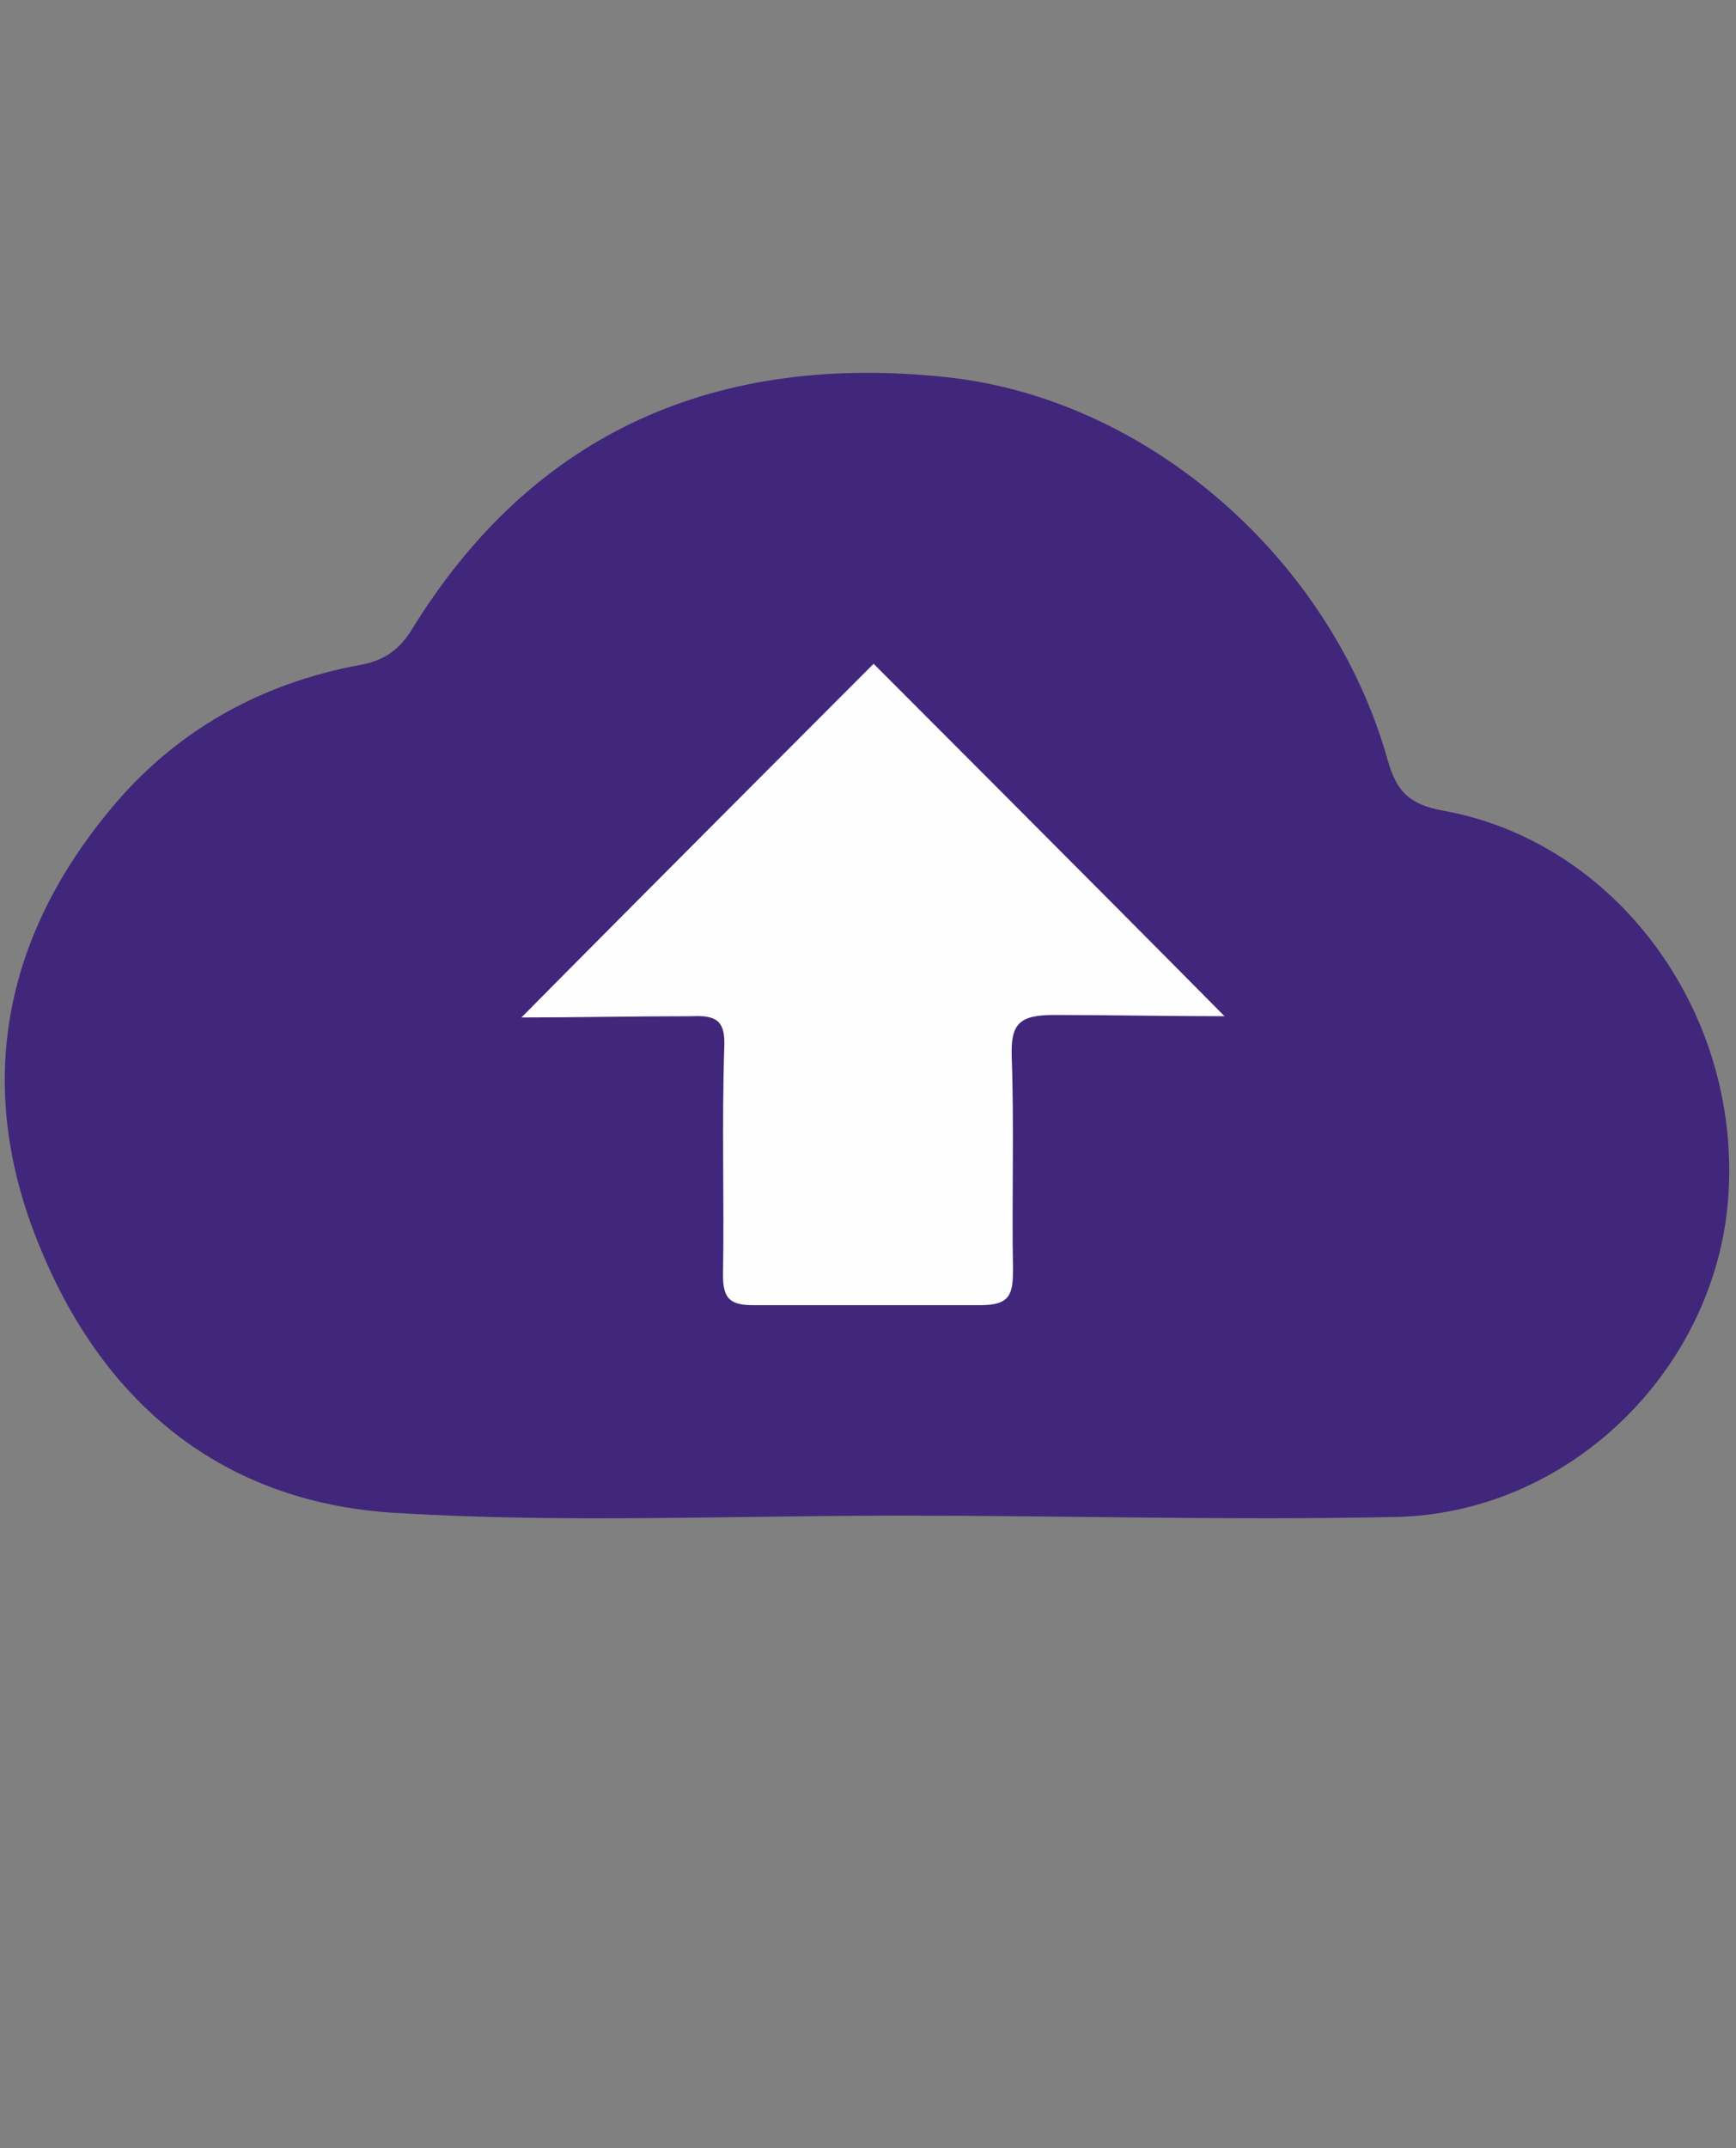
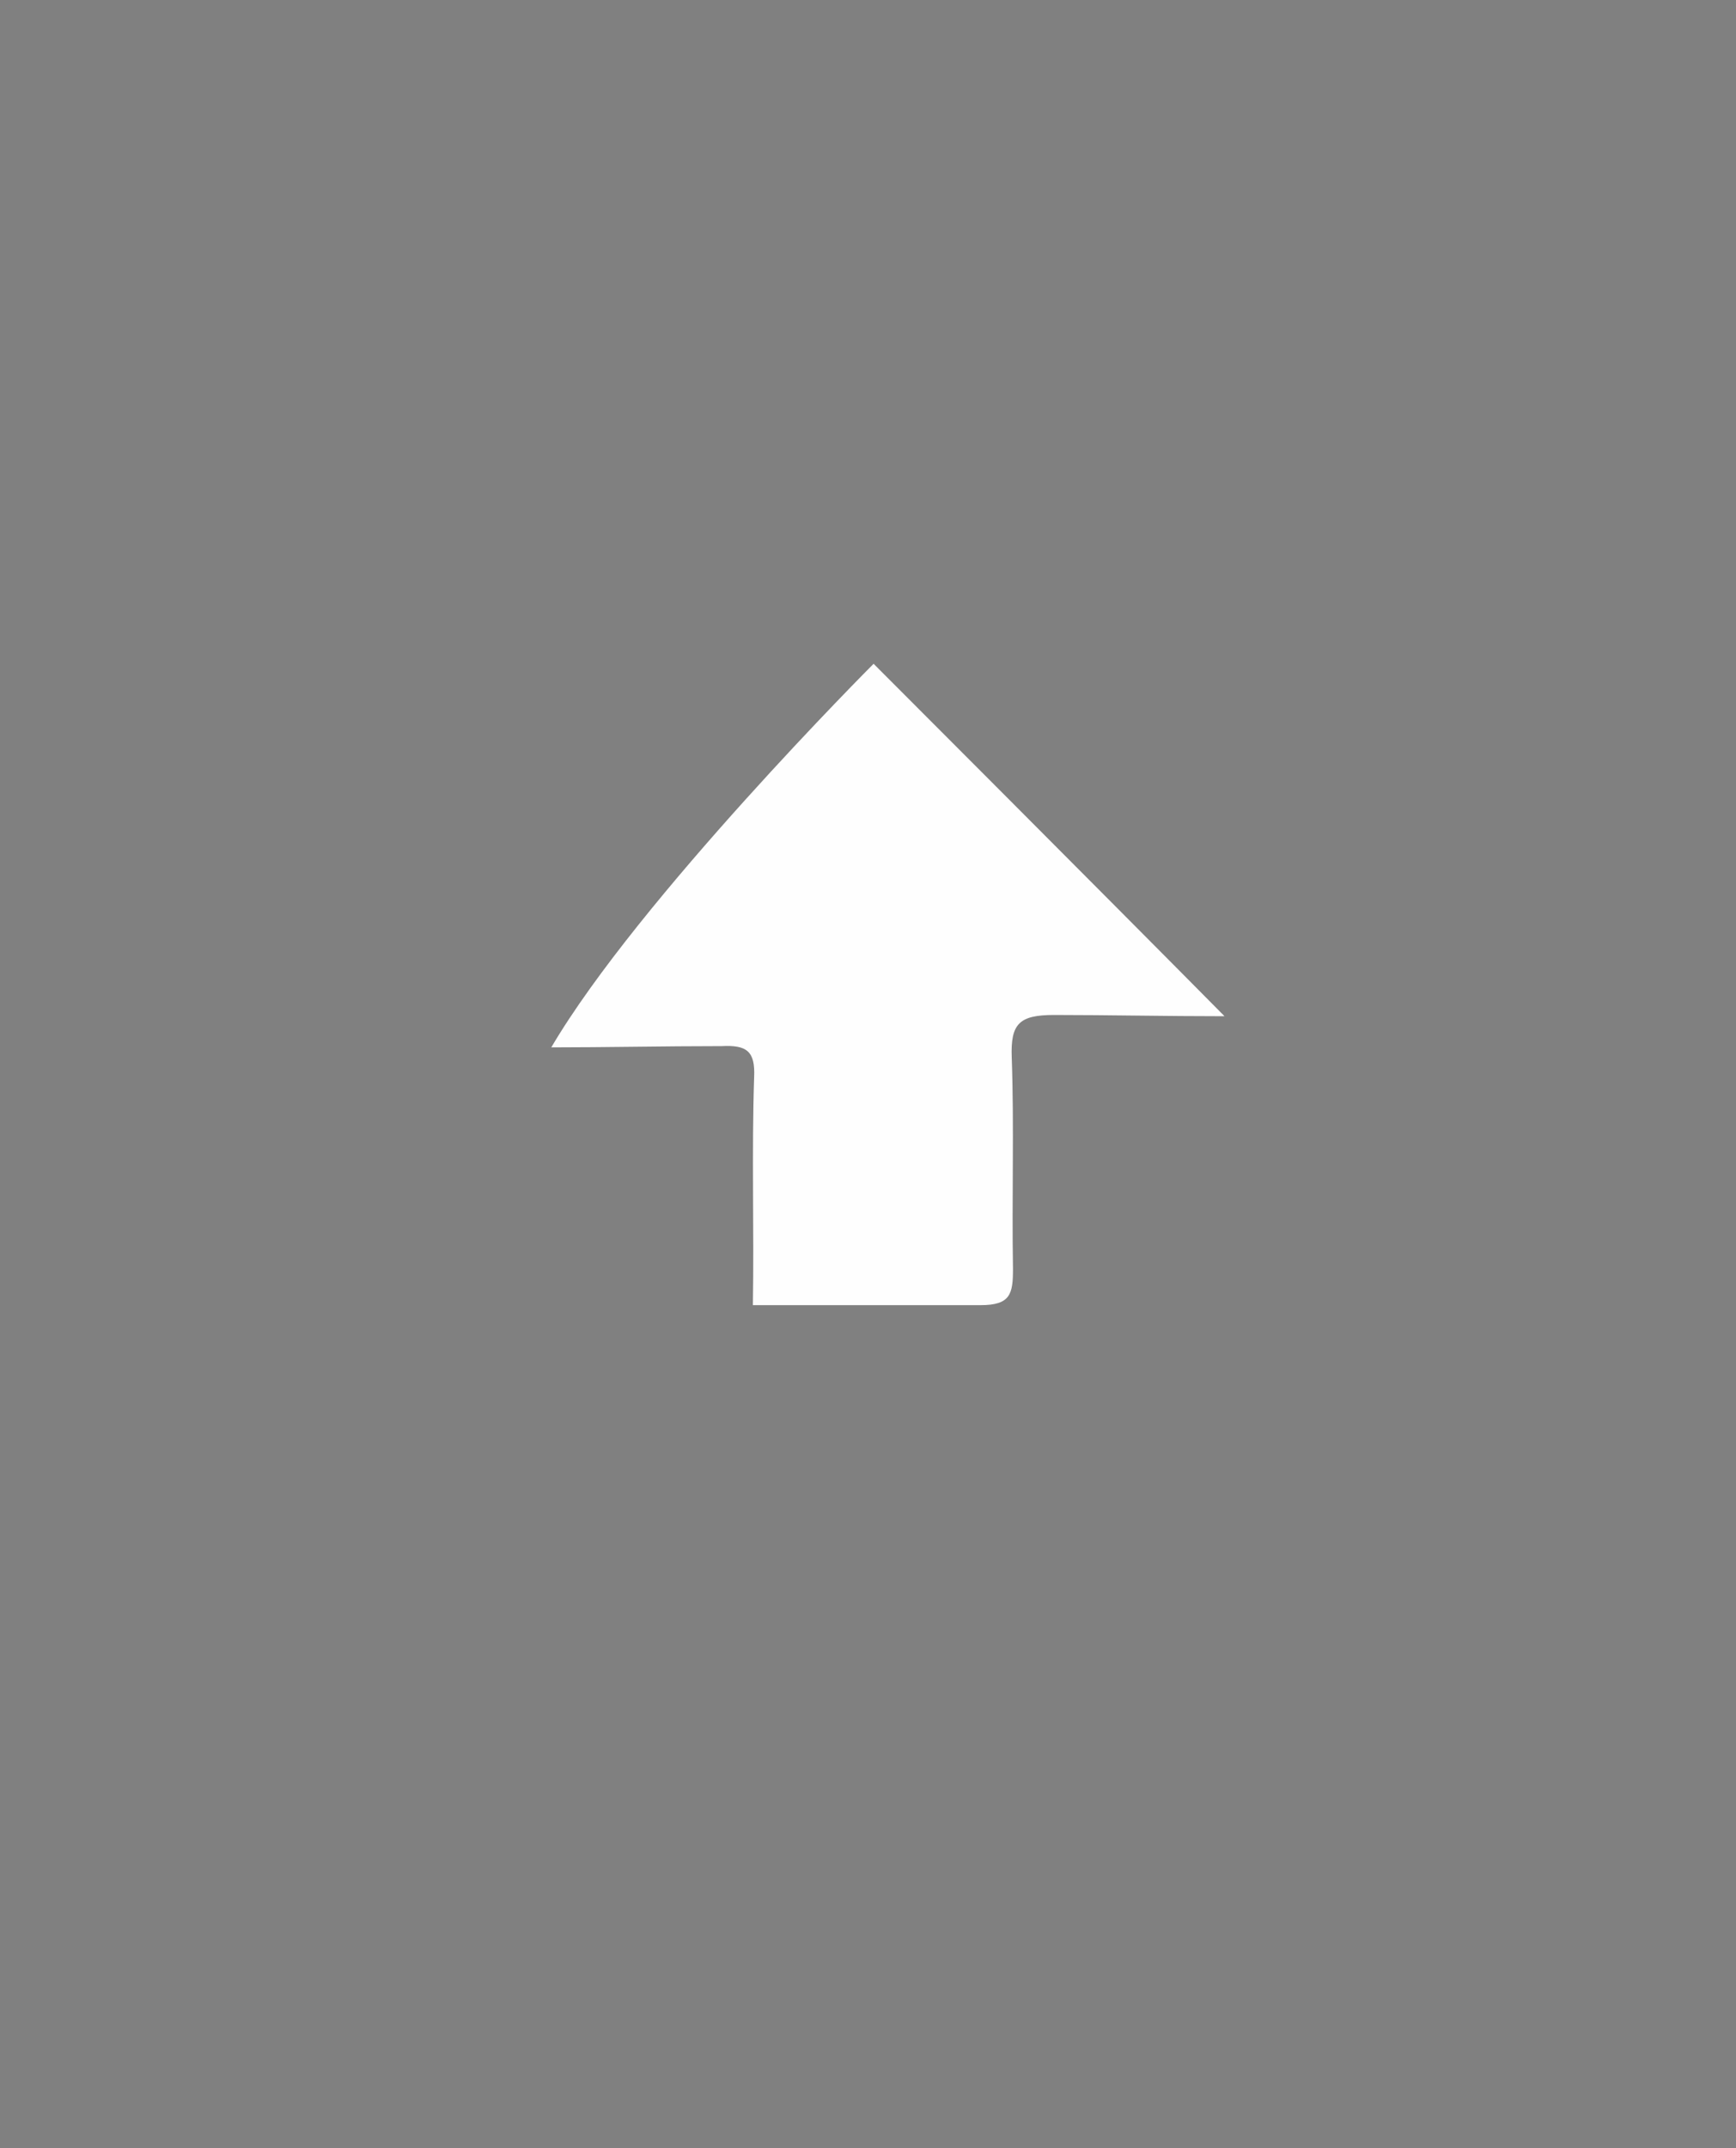
<svg xmlns="http://www.w3.org/2000/svg" id="Calque_1" x="0px" y="0px" viewBox="0 0 139.5 172.5" style="enable-background:new 0 0 139.5 172.5;" xml:space="preserve">
  <rect x="0" y="0" width="139.5" height="172.5" fill="#808080" stroke="none" />
  <style type="text/css">	.st0{fill:#41277B;}	.st1{fill:#FEFEFE;}</style>
  <g id="zzTMCU.tif">
    <g>
-       <path class="st0" d="M72.4,121.7c-13.5,0-26.9,0.6-40.3-0.2c-13.7-0.7-23.4-8.3-28.7-20.9C-2,88-0.1,75.9,8.7,65.2    c5.2-6.4,12.1-10.3,20.2-11.8c1.7-0.3,3-1,4.1-2.7c9.9-16.2,24.8-22.4,43.2-20.4c16.2,1.8,30.8,14.7,35.3,30.7    c0.7,2.5,1.7,3.6,4.5,4.1c13.8,2.5,23.8,16,22.9,30.7c-0.8,13.7-12.3,25.5-26.4,26C99.1,122.1,85.8,121.7,72.4,121.7    C72.4,121.7,72.4,121.7,72.4,121.7z" />
-       <path class="st1" d="M70.2,53.3c0,0,18.4,18.4,28.2,28.3c-4.8,0-9.3-0.1-13.7-0.1c-2.8,0-3.5,0.7-3.4,3.4c0.2,5.7,0,11.3,0.1,17    c0,2-0.2,2.9-2.6,2.9c-6.2,0-11.9,0-18.3,0c-1.9,0-2.4-0.6-2.4-2.4c0.1-6.1-0.1-12.2,0.1-18.3c0.1-2.1-0.6-2.6-2.6-2.5    c-4.7,0-9.3,0.1-13.7,0.1C51.3,72.2,70.2,53.3,70.2,53.3z" />
+       <path class="st1" d="M70.2,53.3c0,0,18.4,18.4,28.2,28.3c-4.8,0-9.3-0.1-13.7-0.1c-2.8,0-3.5,0.7-3.4,3.4c0.2,5.7,0,11.3,0.1,17    c0,2-0.2,2.9-2.6,2.9c-6.2,0-11.9,0-18.3,0c0.1-6.1-0.1-12.2,0.1-18.3c0.1-2.1-0.6-2.6-2.6-2.5    c-4.7,0-9.3,0.1-13.7,0.1C51.3,72.2,70.2,53.3,70.2,53.3z" />
    </g>
  </g>
</svg>